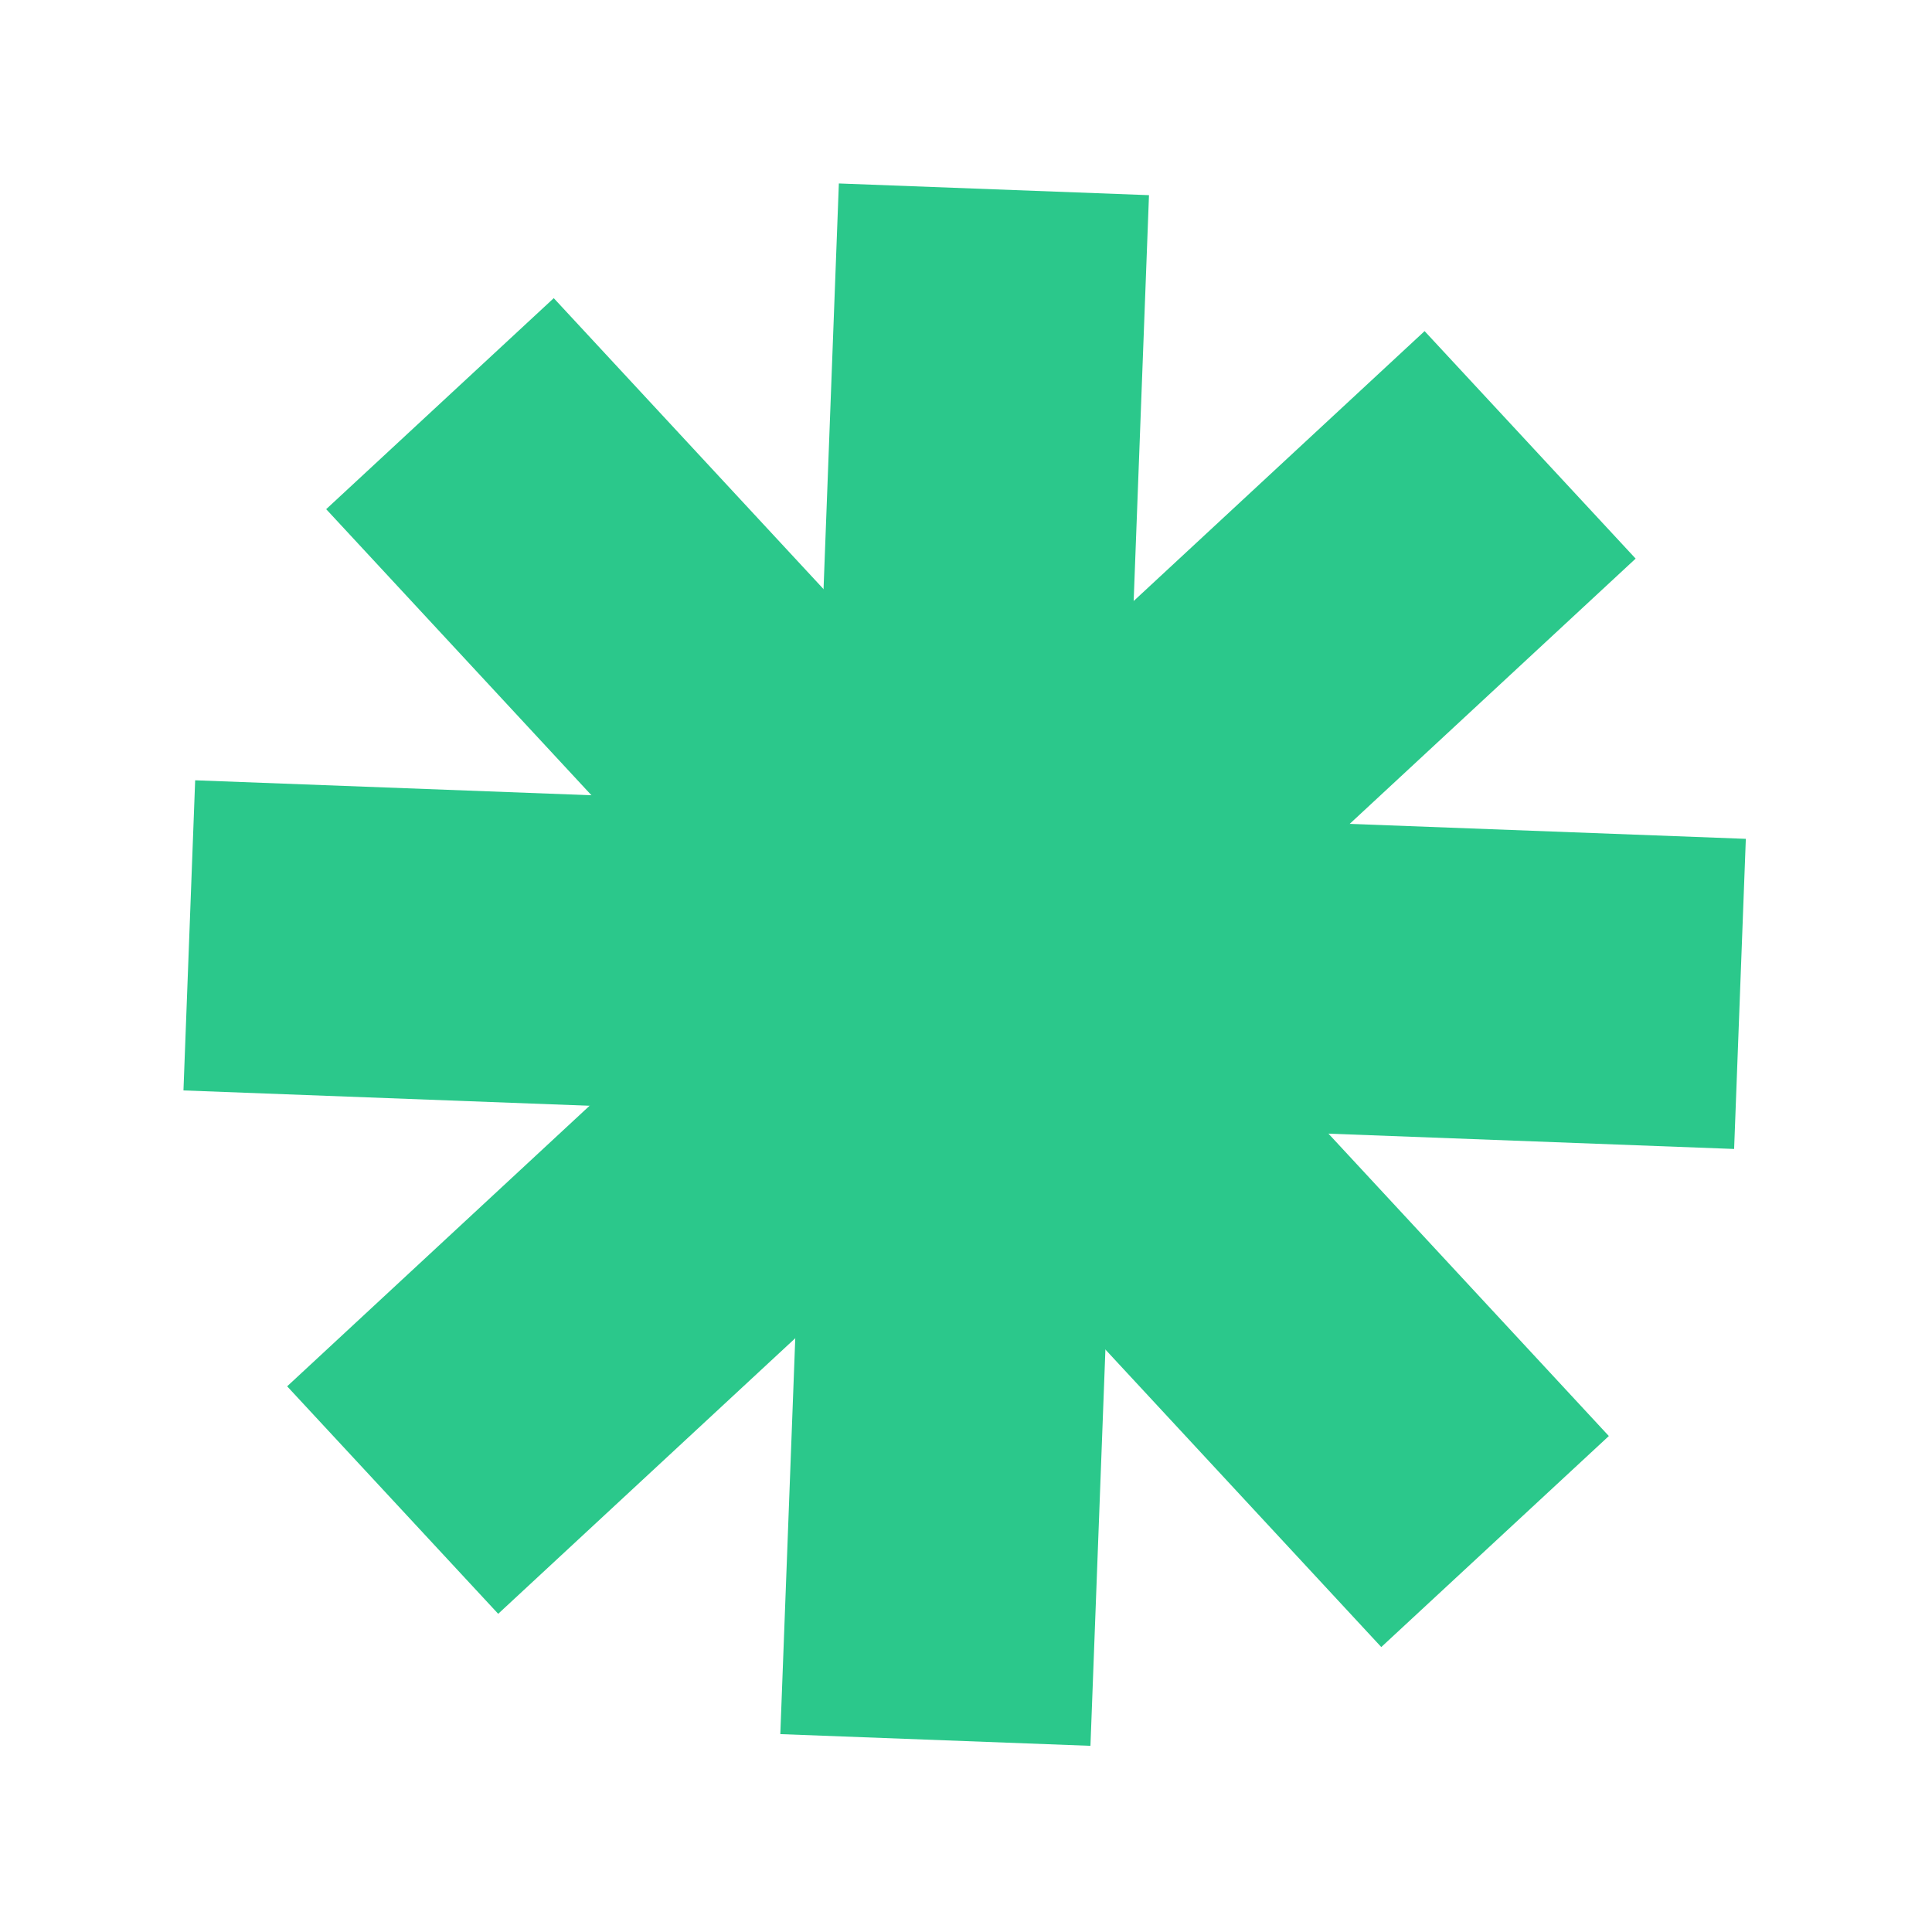
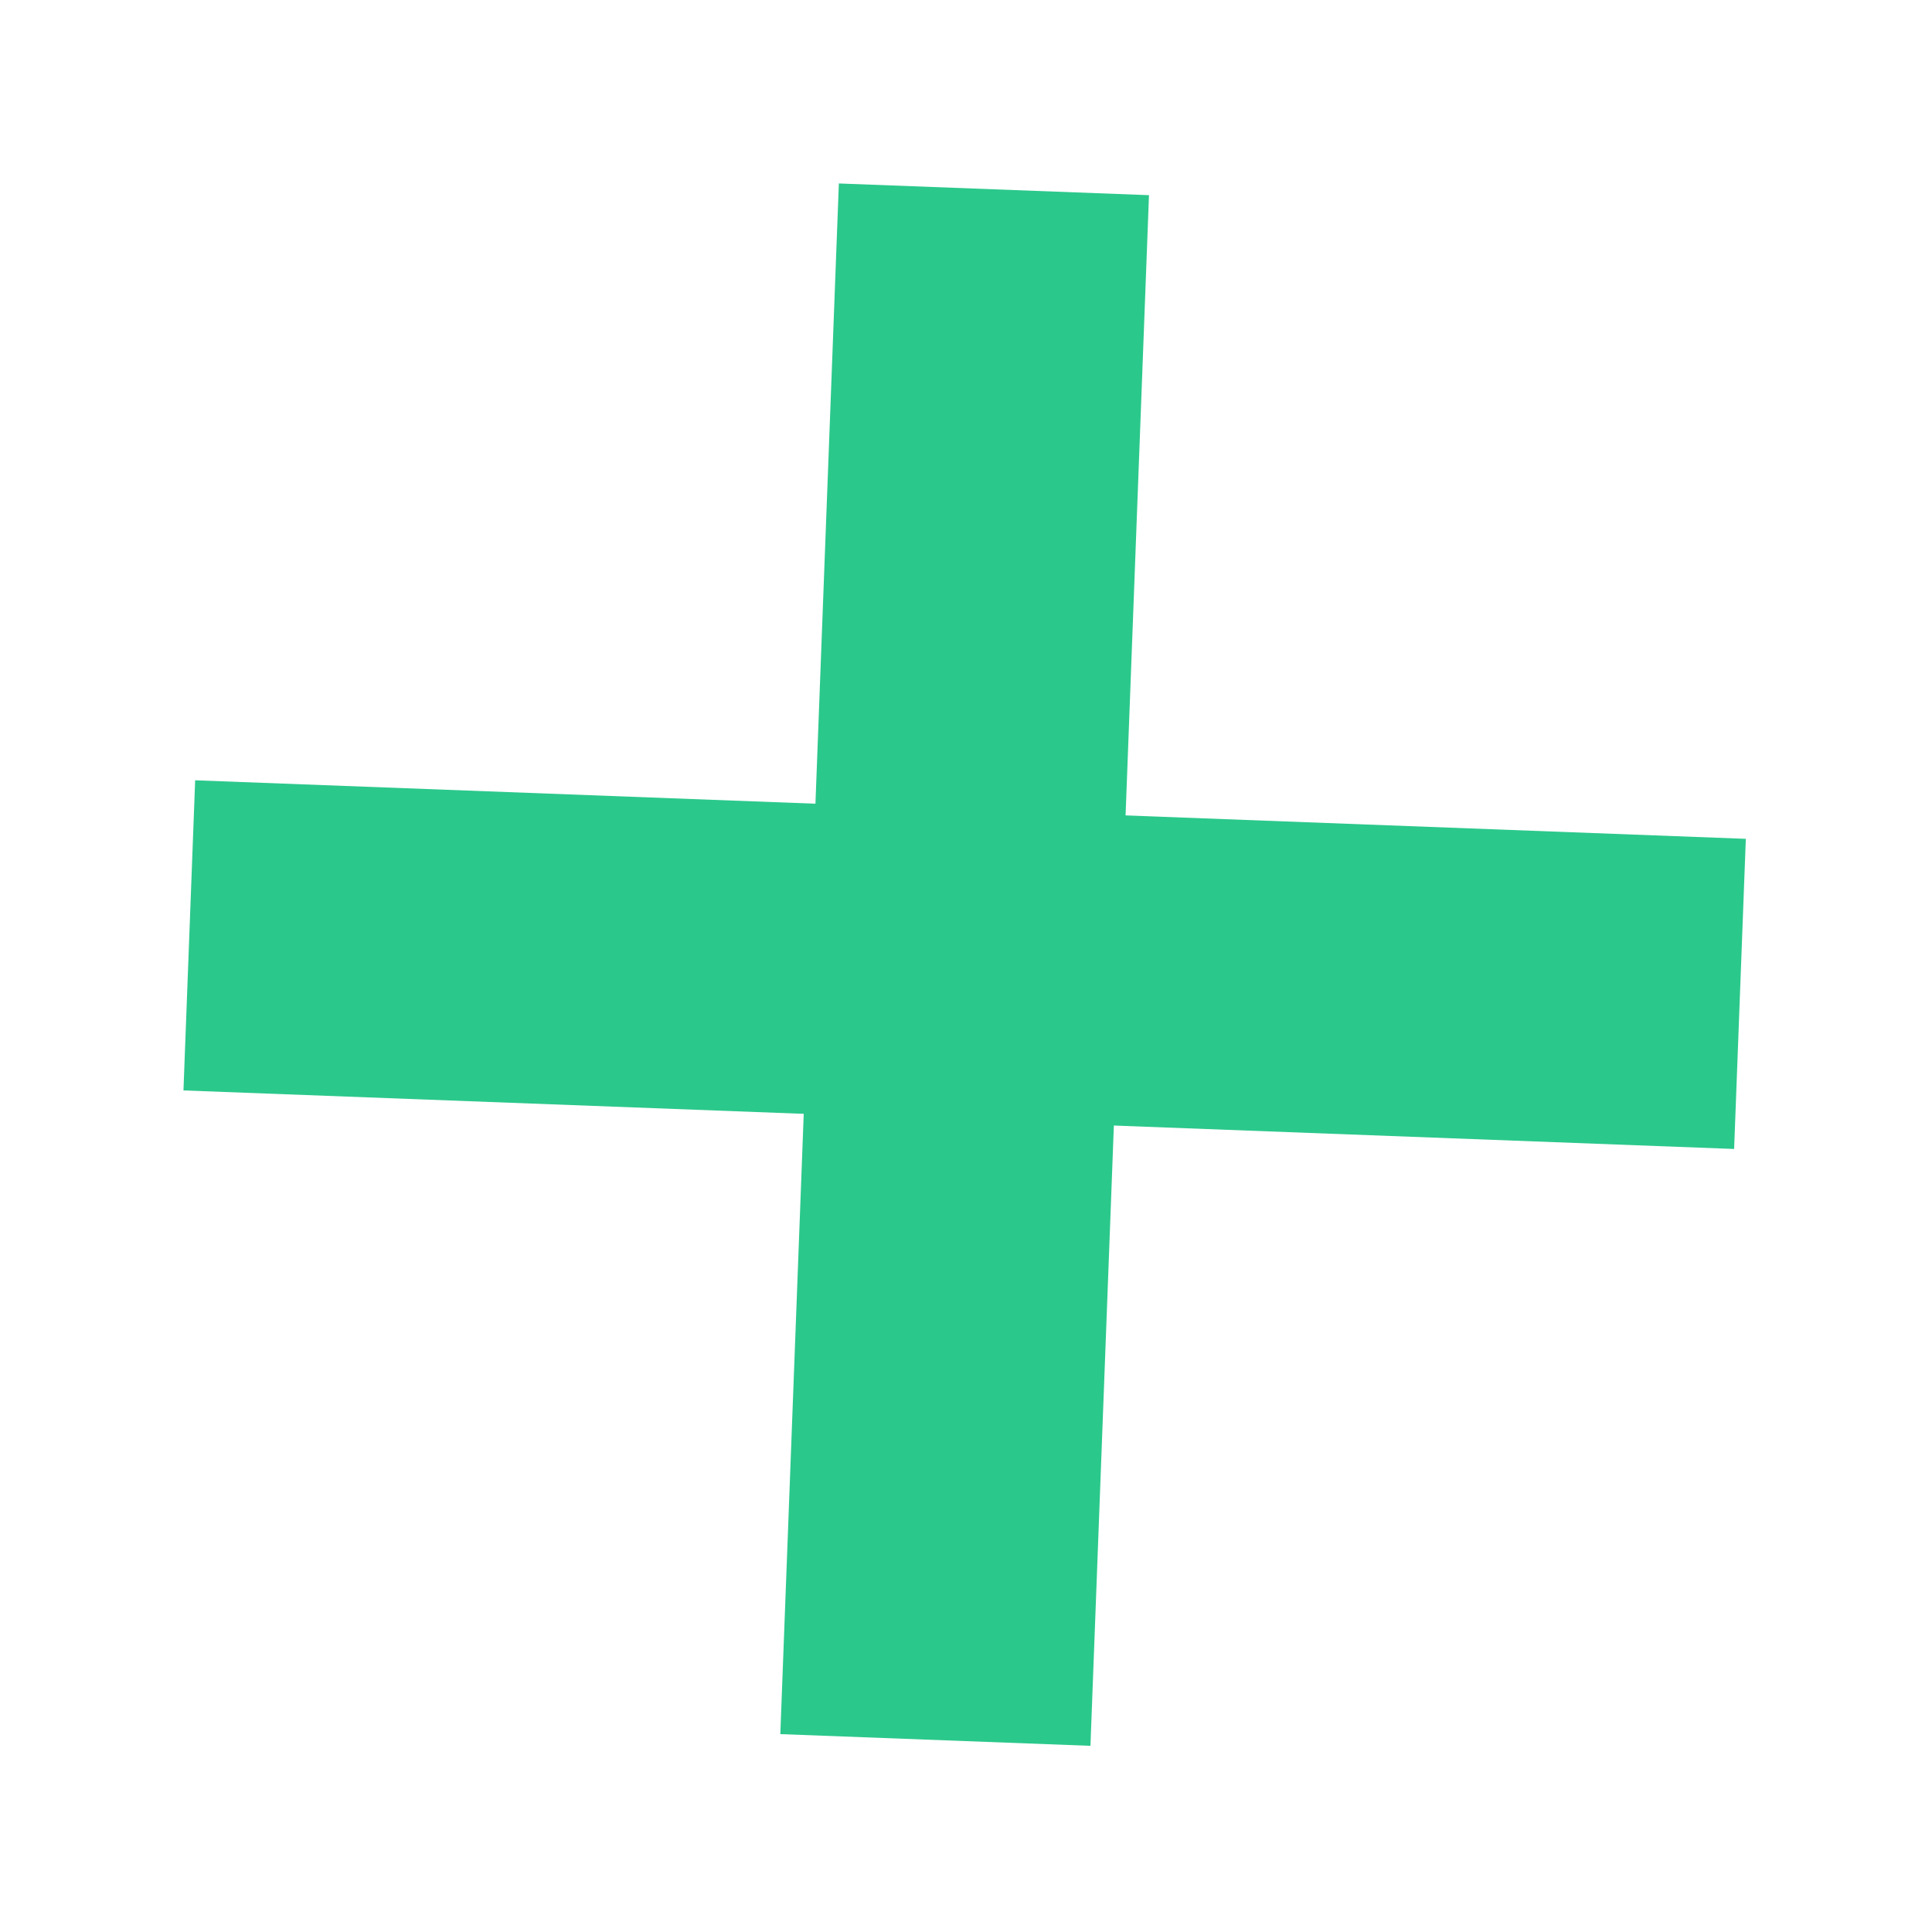
<svg xmlns="http://www.w3.org/2000/svg" width="246" height="246" viewBox="0 0 246 246" fill="none">
  <rect x="106.811" y="23.36" width="39.517" height="197.585" transform="rotate(2.162 106.811 23.36)" fill="#2BC88B" />
-   <rect x="41.532" y="64.833" width="39.517" height="197.585" transform="rotate(-42.838 41.532 64.833)" fill="#2BC88B" />
-   <rect width="39.517" height="197.585" transform="matrix(-0.68 -0.733 -0.733 0.68 208.264 71.127)" fill="#2BC88B" />
  <rect x="23.36" y="138.843" width="39.517" height="197.585" transform="rotate(-87.838 23.36 138.843)" fill="#2BC88B" />
</svg>